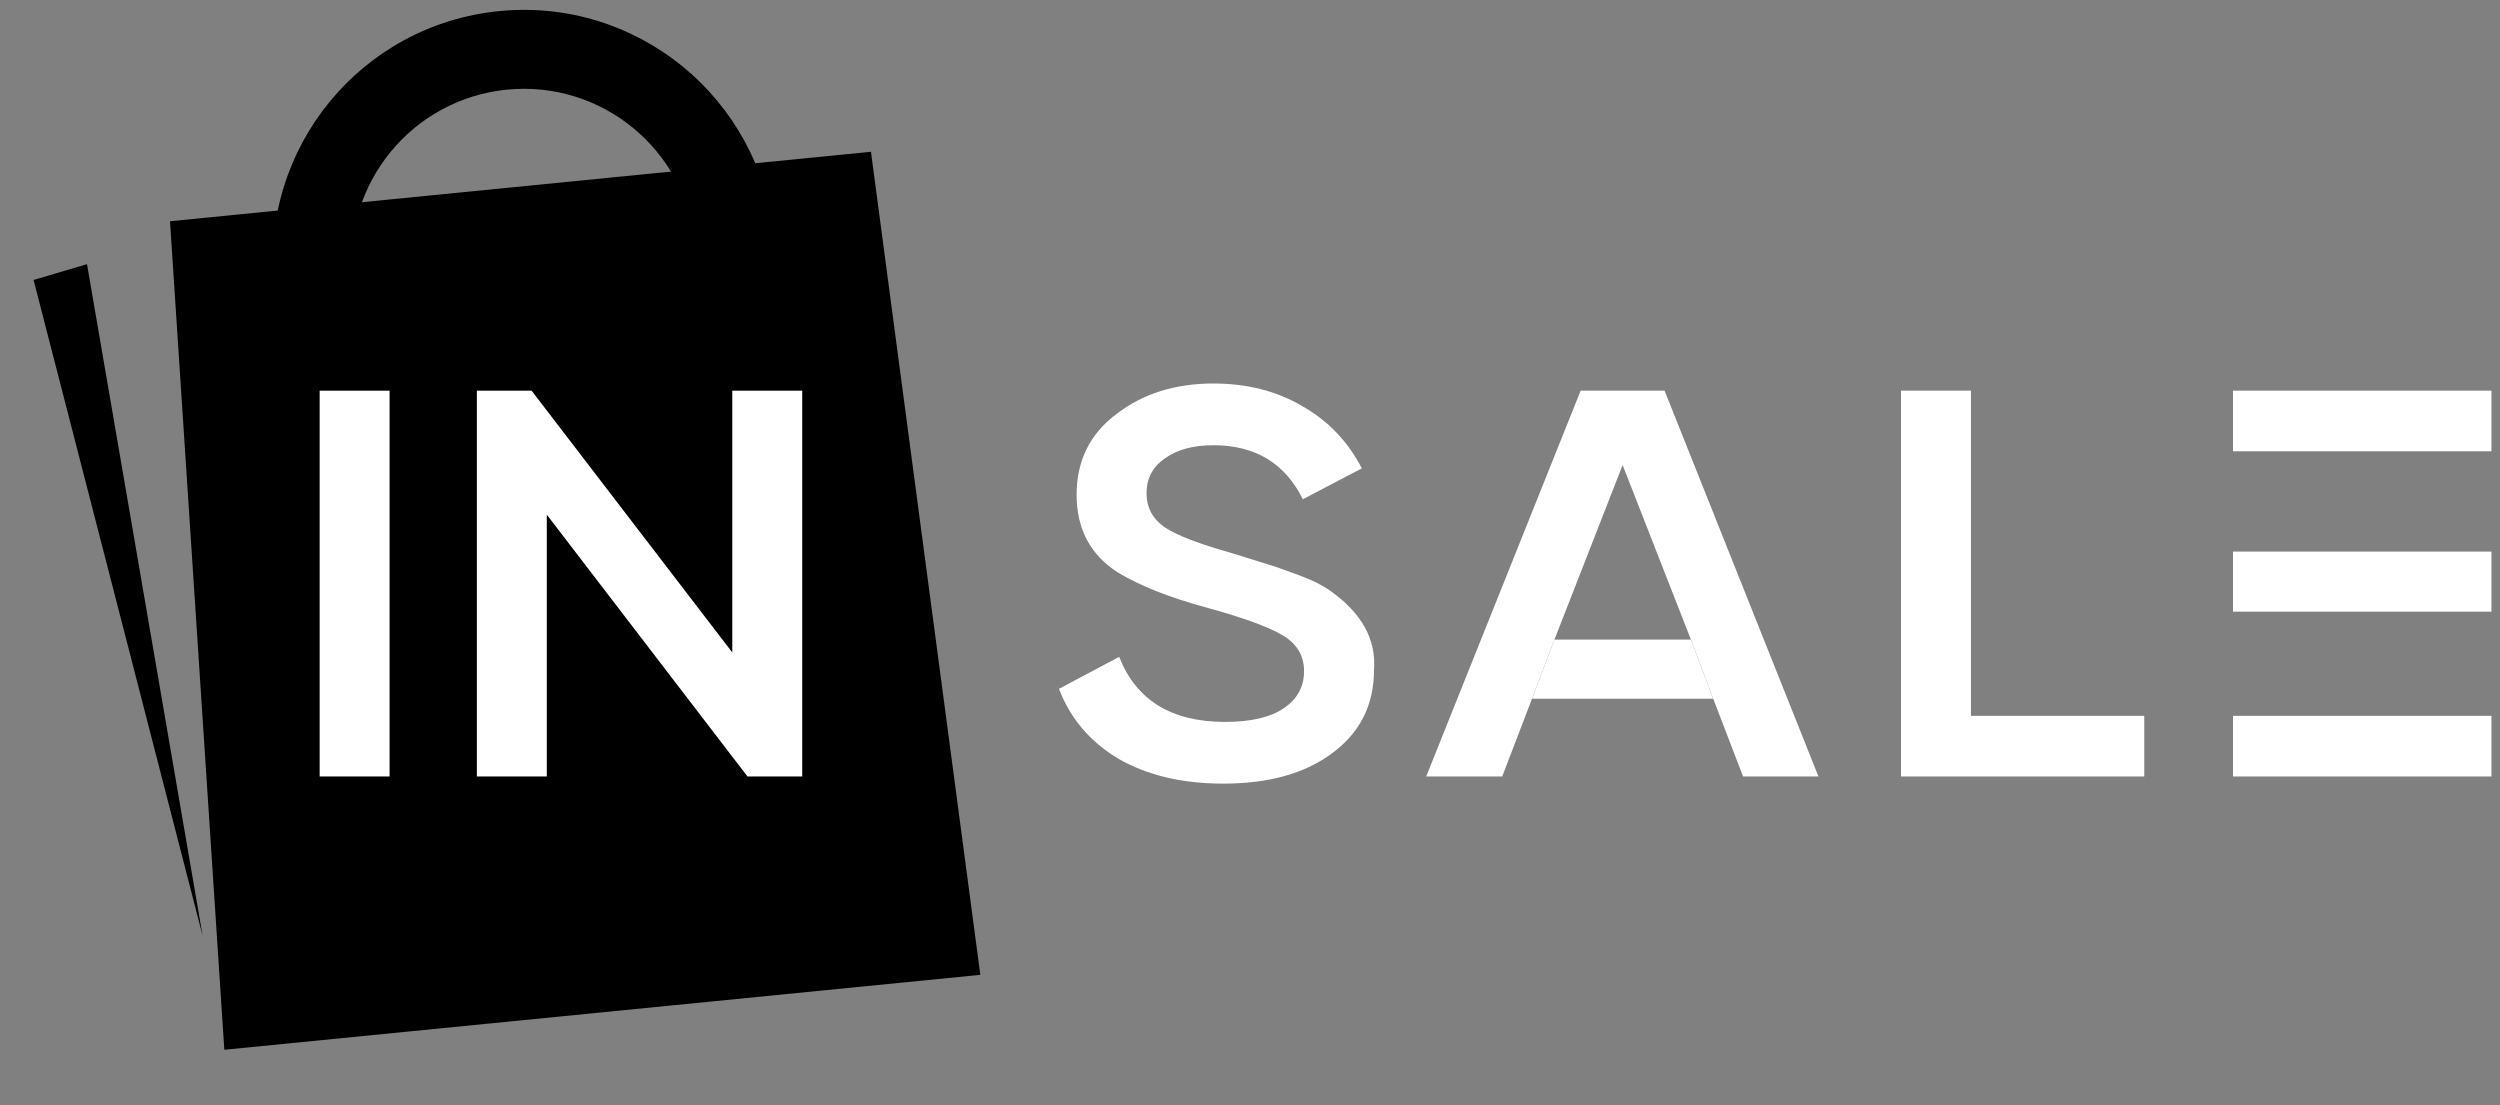
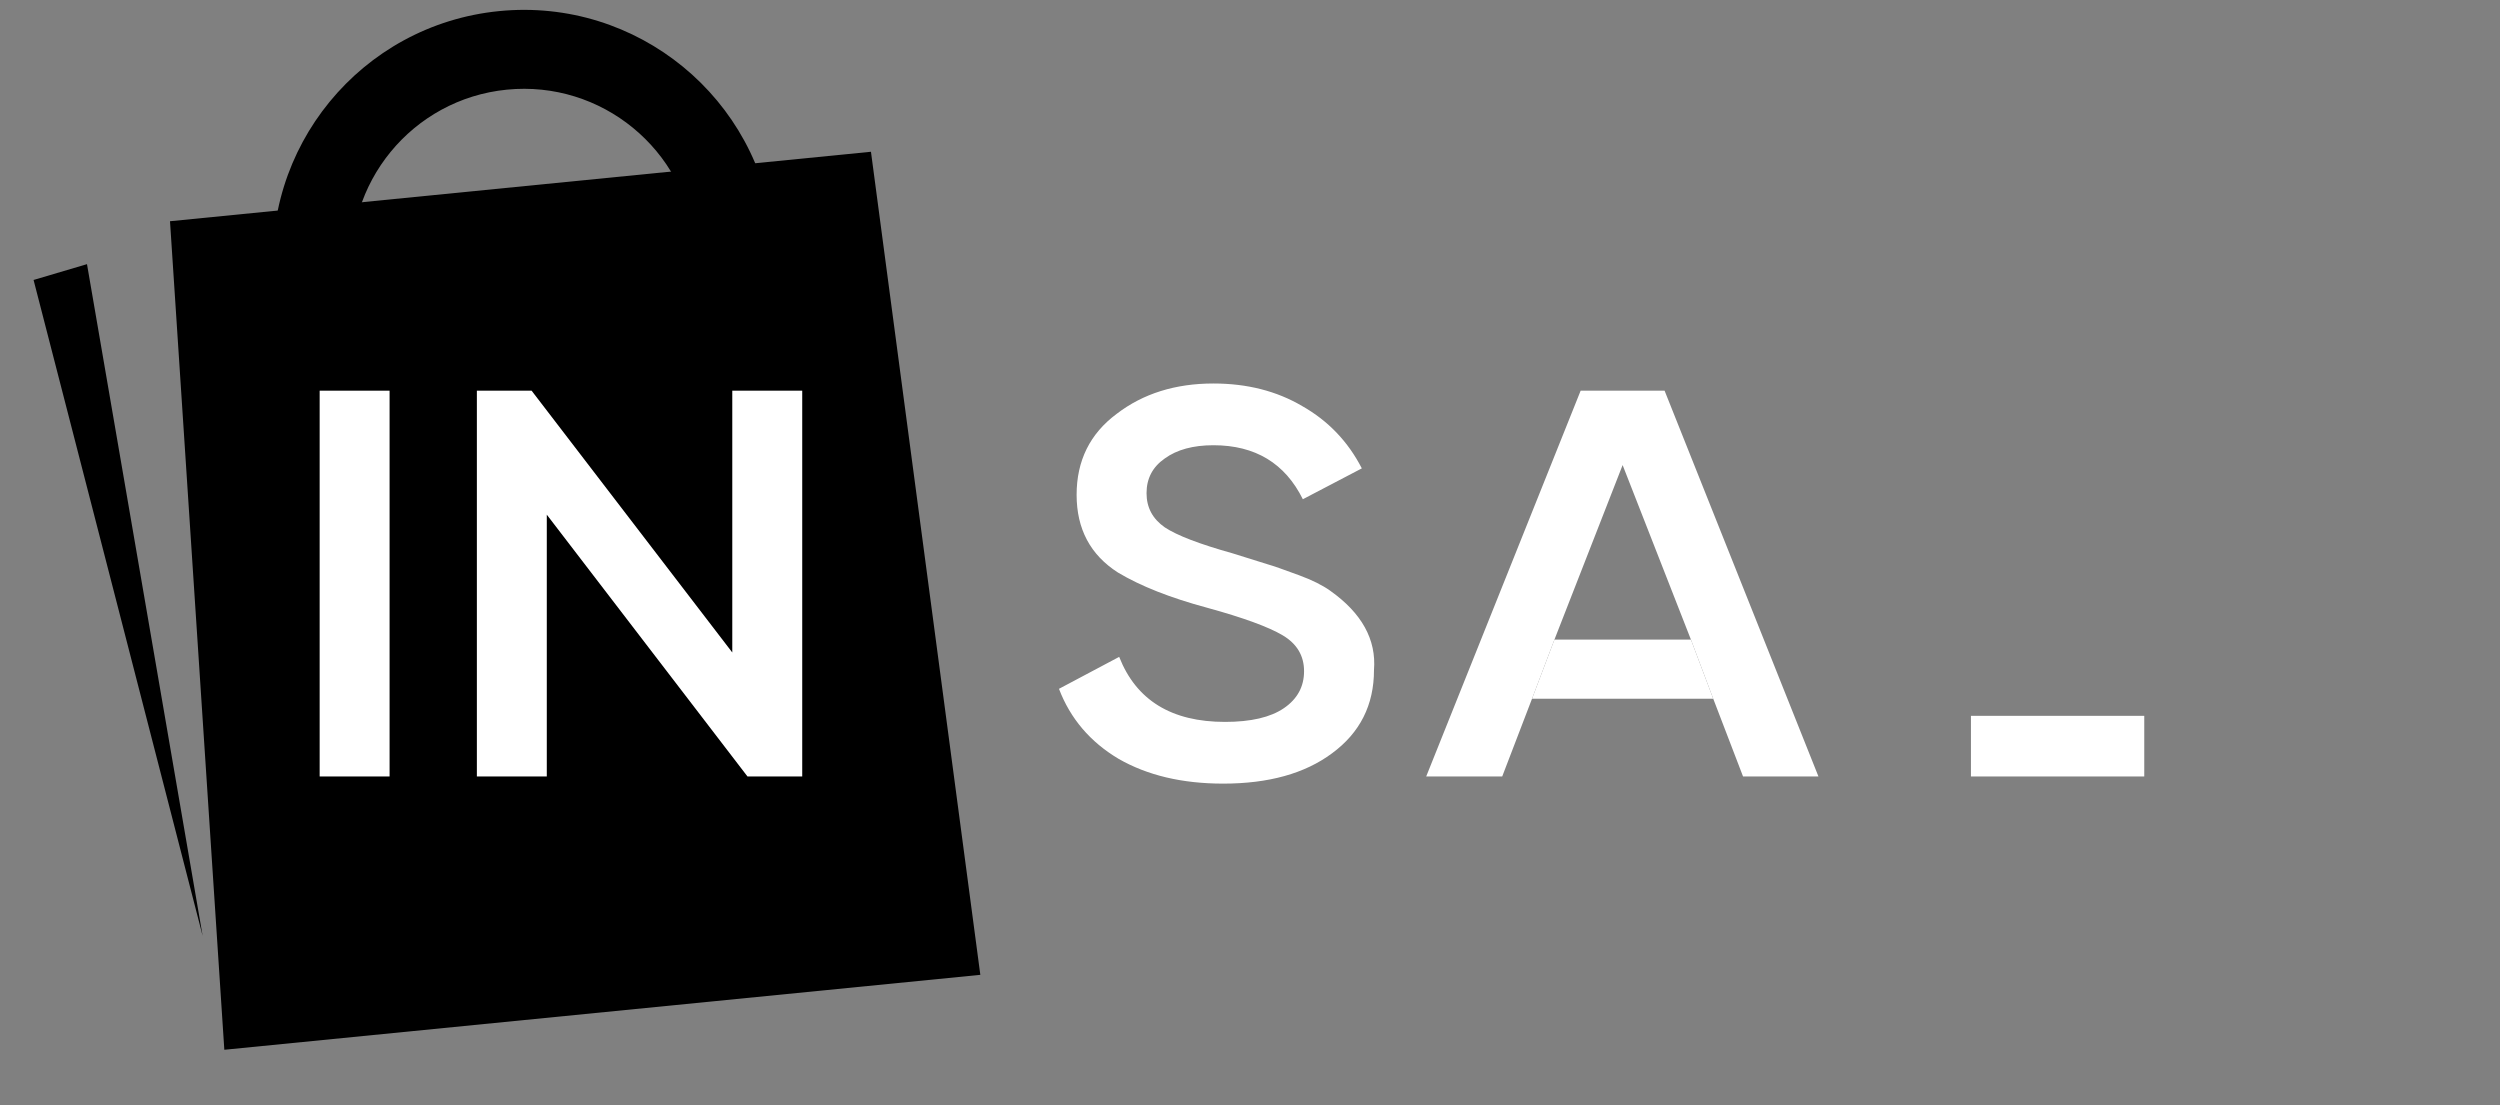
<svg xmlns="http://www.w3.org/2000/svg" width="138" height="61" viewBox="0 0 138 61" fill="none">
  <rect x="0" y="0" width="138" height="61" fill="#808080" stroke="none" />
-   <path d="M123.261 33.764V39.514H137.528V42.861H123.261V21.565H137.528V24.911H123.261V30.448H137.528V33.764H123.261Z" fill="white" />
-   <path d="M108.796 21.565V39.514H118.363V42.861H104.935V21.565H108.796Z" fill="white" />
+   <path d="M108.796 21.565V39.514H118.363V42.861H104.935H108.796Z" fill="white" />
  <path d="M100.378 42.861H96.216L94.571 38.571H84.567L82.922 42.861H78.726L87.252 21.565H91.885L100.378 42.861ZM89.569 25.672L85.805 35.306L84.567 38.571H94.571L93.339 35.306L89.569 25.672Z" fill="white" />
  <path d="M84.567 38.571H94.571L93.339 35.306H85.805L84.567 38.571Z" fill="white" />
  <path d="M67.519 43.256C65.259 43.256 63.334 42.8 61.745 41.887C60.178 40.954 59.082 39.666 58.455 38.023L61.779 36.259C62.718 38.652 64.665 39.849 67.62 39.849C69.052 39.849 70.138 39.595 70.876 39.088C71.615 38.581 71.984 37.902 71.984 37.05C71.984 36.198 71.592 35.539 70.809 35.072C70.026 34.606 68.638 34.099 66.646 33.551C64.61 33.004 62.965 32.355 61.711 31.604C60.19 30.631 59.429 29.201 59.429 27.315C59.429 25.428 60.167 23.938 61.644 22.842C63.099 21.727 64.878 21.169 66.982 21.169C68.839 21.169 70.473 21.585 71.883 22.416C73.315 23.228 74.412 24.374 75.173 25.854L71.917 27.558C70.932 25.57 69.287 24.577 66.982 24.577C65.863 24.577 64.968 24.82 64.296 25.307C63.625 25.773 63.289 26.412 63.289 27.223C63.289 28.014 63.625 28.643 64.296 29.11C64.968 29.556 66.21 30.032 68.022 30.539C69.141 30.884 69.791 31.087 69.97 31.148C70.26 31.229 70.842 31.432 71.715 31.756C72.431 32.02 73.002 32.304 73.427 32.608C75.173 33.845 75.979 35.306 75.844 36.989C75.844 38.916 75.072 40.447 73.528 41.583C72.029 42.698 70.026 43.256 67.519 43.256Z" fill="white" />
  <path d="M11.186 51.659L1.853 15.454L4.802 14.581L11.186 51.659Z" fill="black" />
  <path d="M42.709 13.04C43.464 20.658 37.9 27.446 30.282 28.201C22.664 28.956 15.876 23.392 15.121 15.774C14.366 8.156 19.93 1.368 27.548 0.613C35.166 -0.142 41.954 5.422 42.709 13.04ZM19.457 15.345C19.975 20.568 24.629 24.383 29.852 23.865C35.076 23.348 38.891 18.693 38.373 13.47C37.855 8.246 33.201 4.431 27.978 4.949C22.754 5.467 18.939 10.121 19.457 15.345Z" fill="black" />
  <path d="M9.384 12.212L48.077 8.377L54.114 53.811L12.383 57.947L9.384 12.212Z" fill="black" />
  <path d="M40.422 36.016V21.565H44.283V42.861H41.261L30.183 28.41V42.861H26.323V21.565H29.344L40.422 36.016Z" fill="white" />
  <path d="M17.645 42.861V21.565H21.505V42.861H17.645Z" fill="white" />
</svg>